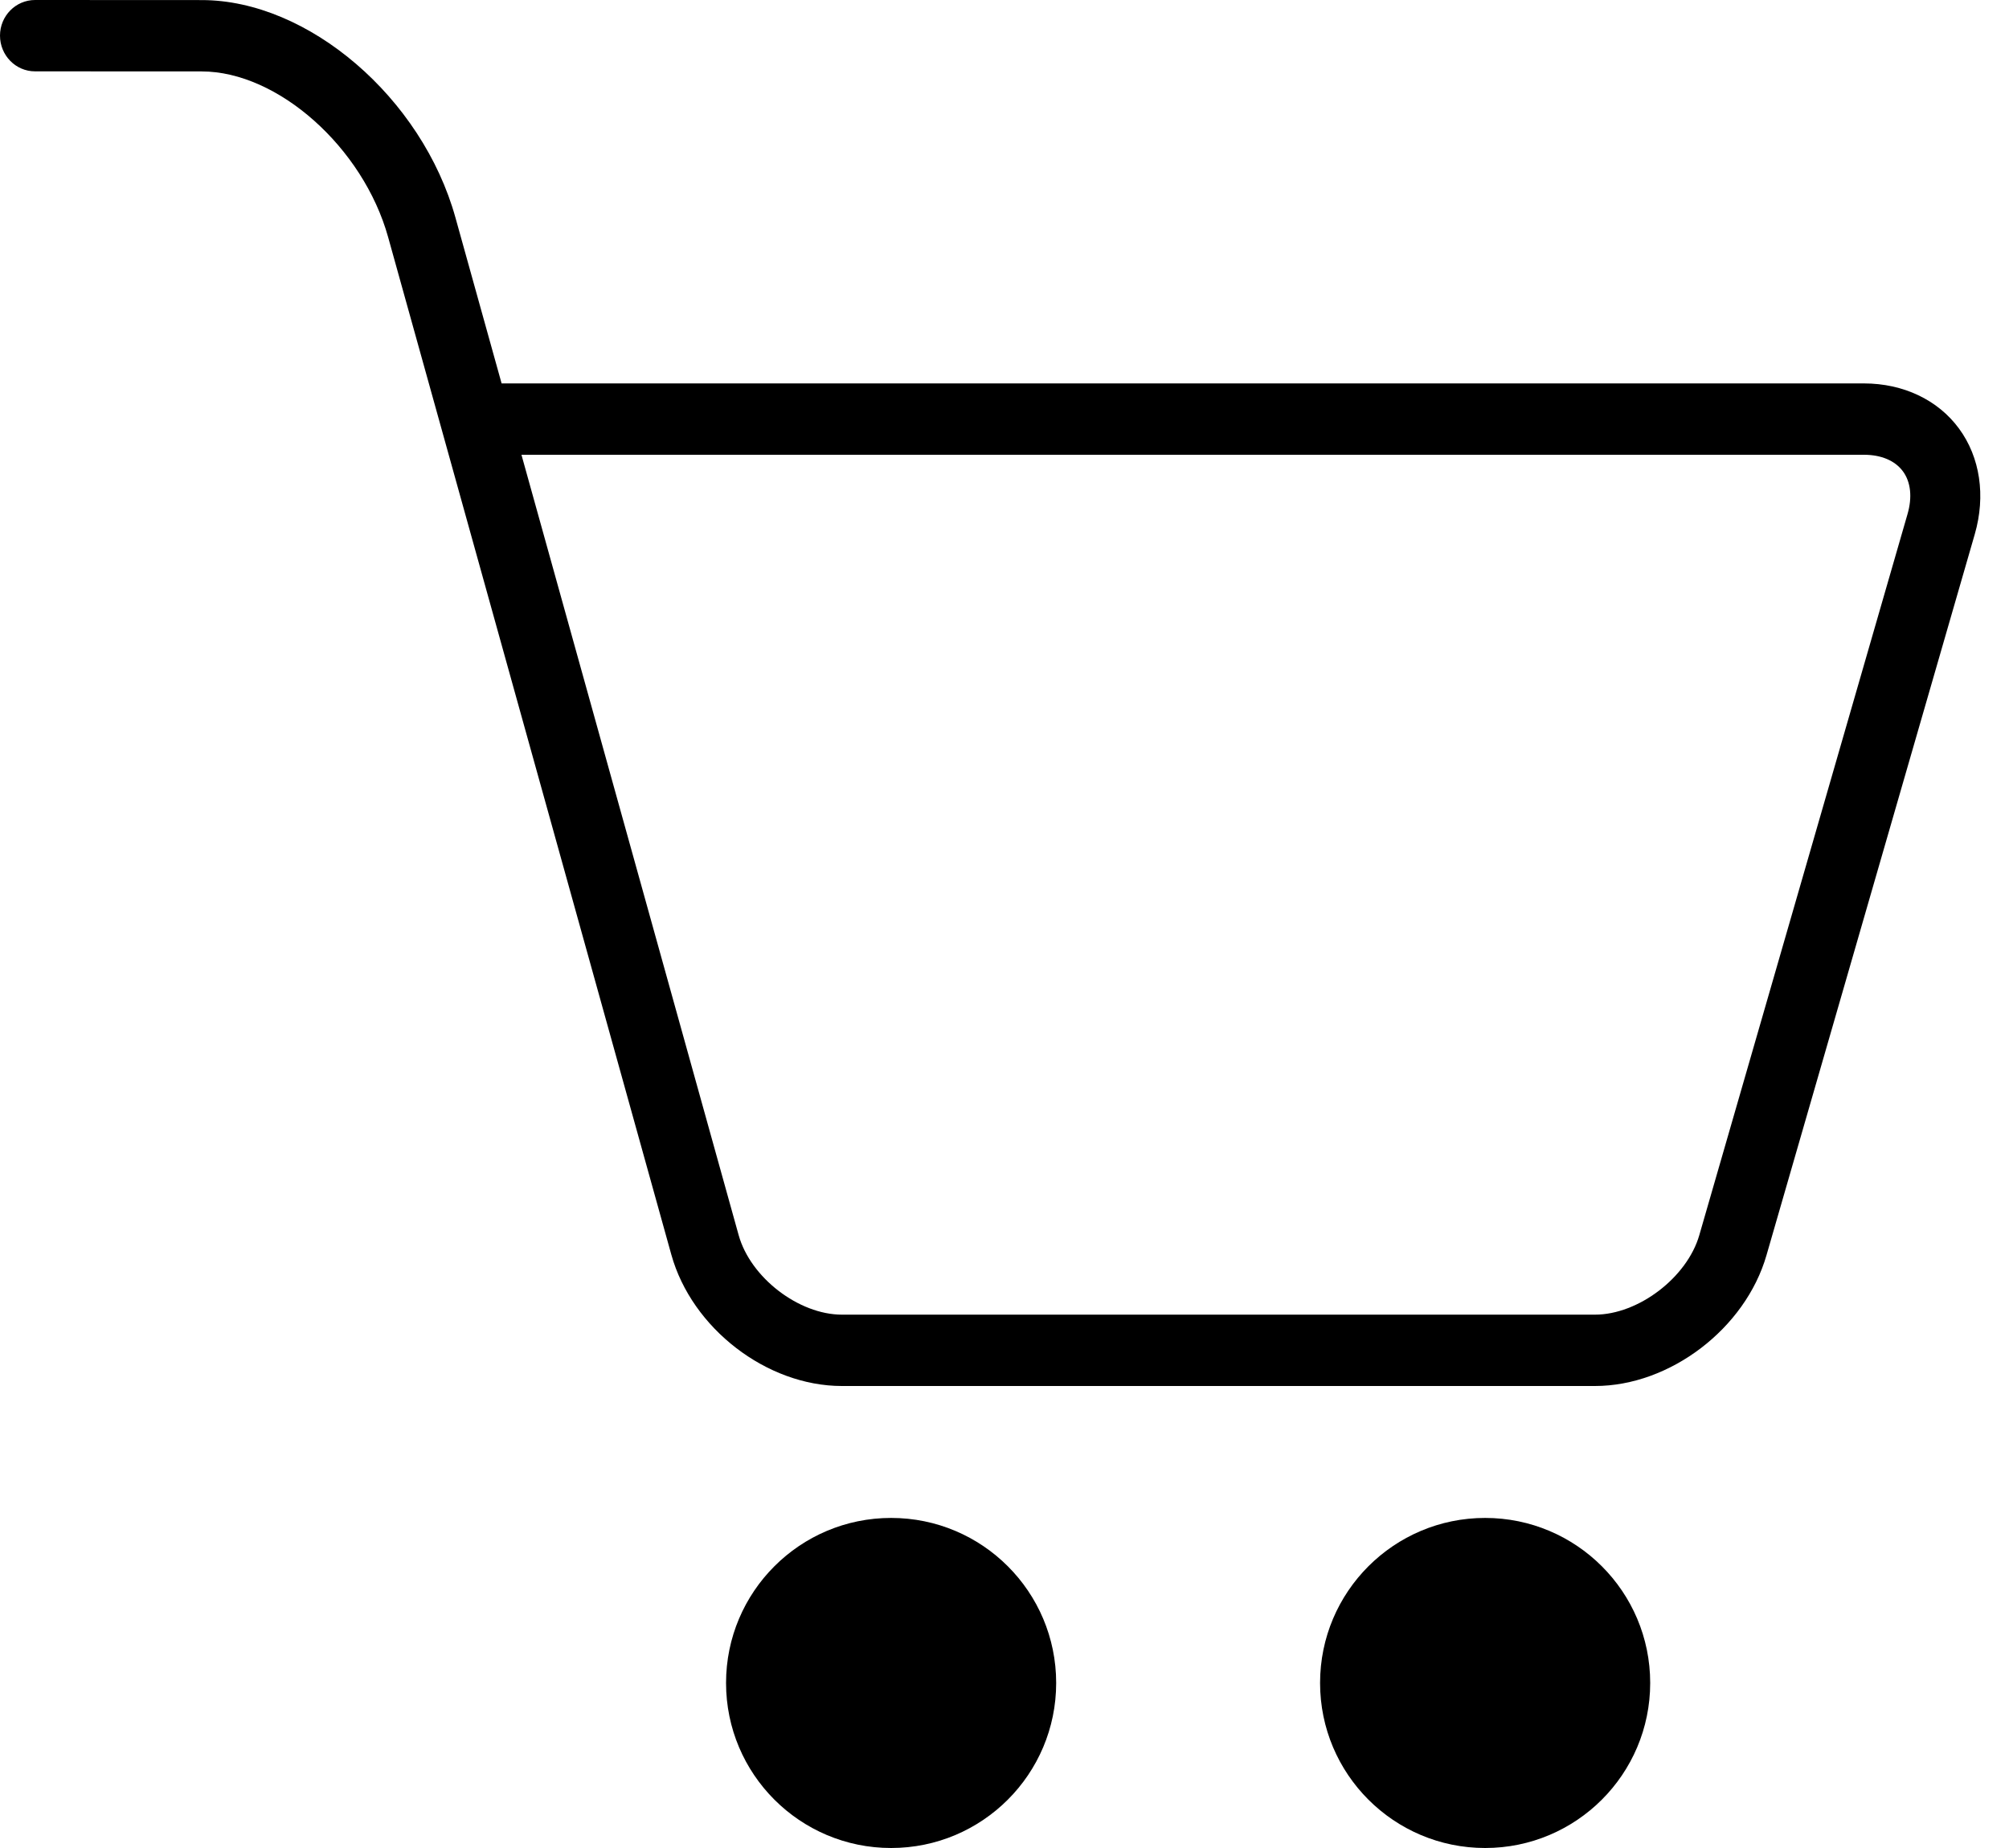
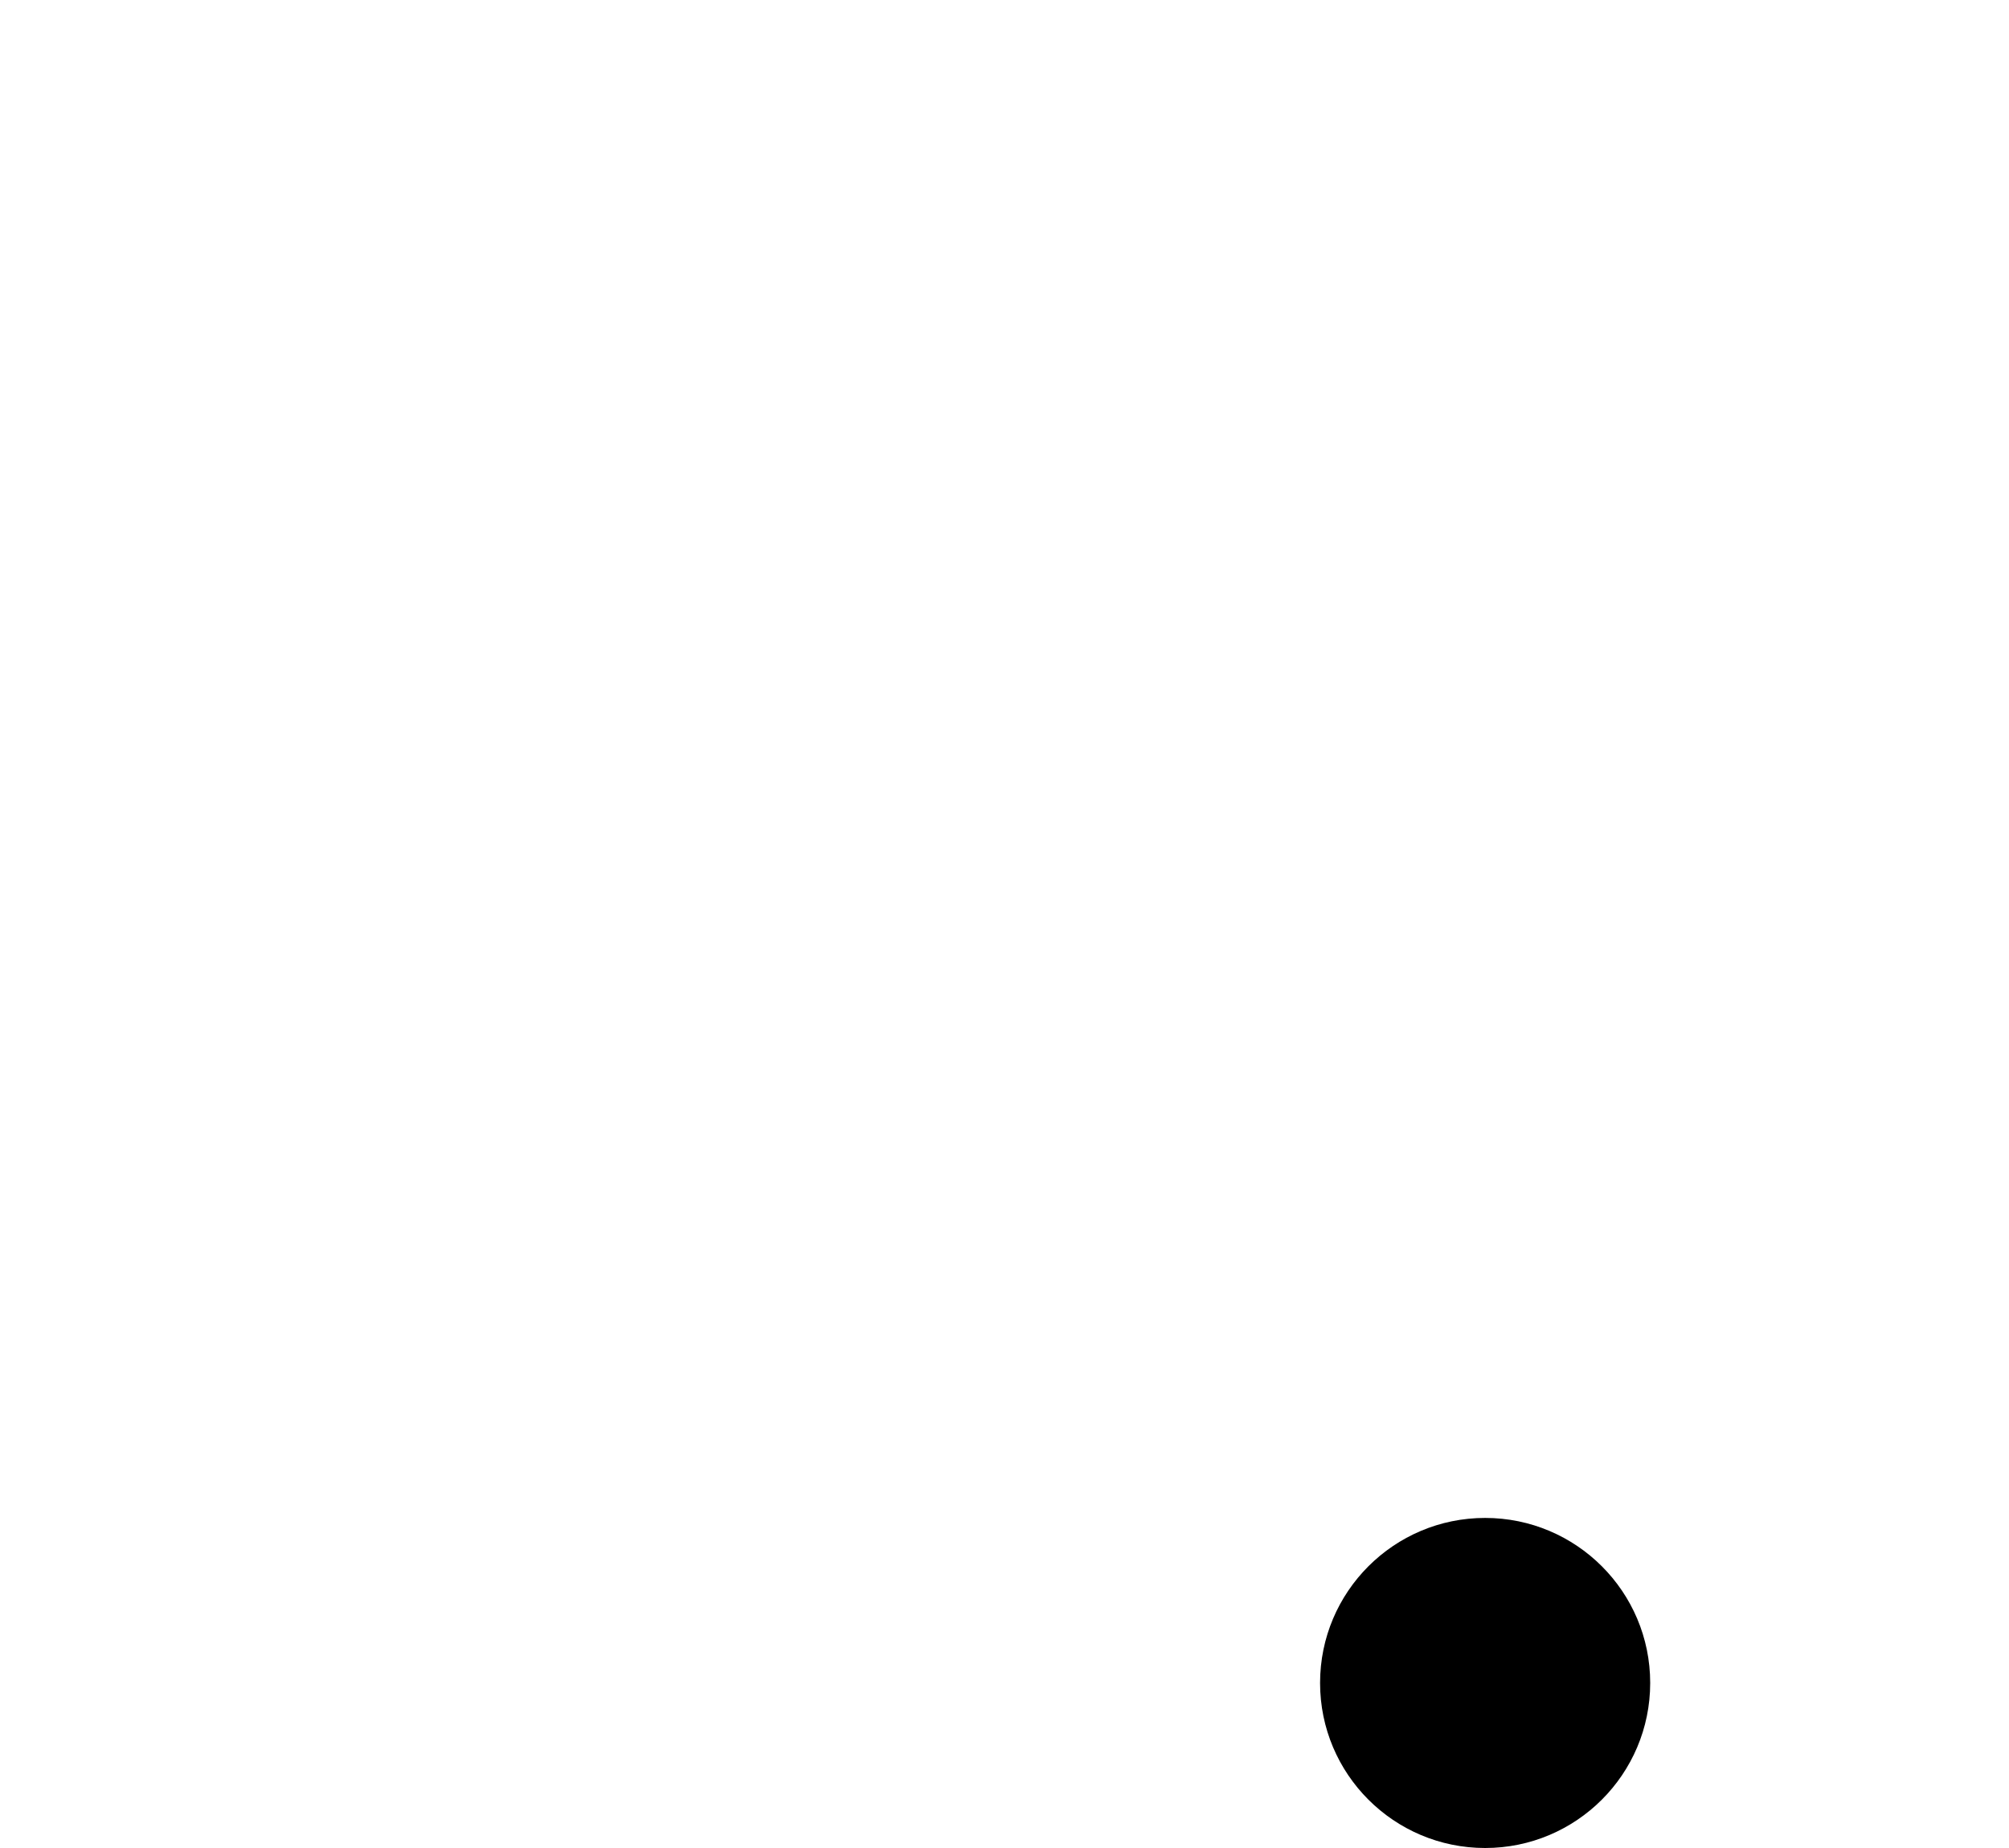
<svg xmlns="http://www.w3.org/2000/svg" width="25" height="23" viewBox="0 0 25 23" fill="none">
-   <circle cx="11.089" cy="20.946" r="2.054" fill="black" />
  <circle cx="18.481" cy="20.946" r="2.054" fill="black" />
-   <path fill-rule="evenodd" clip-rule="evenodd" d="M6.242 4.772H23.195C23.684 4.772 24.116 4.977 24.378 5.334C24.641 5.692 24.712 6.171 24.574 6.649L21.982 15.623C21.719 16.535 20.781 17.25 19.848 17.25H10.476C9.541 17.25 8.609 16.532 8.354 15.615L5.494 5.337L4.83 2.952C4.519 1.834 3.457 0.889 2.51 0.889L0.436 0.888C0.195 0.888 0 0.689 0 0.443C0 0.199 0.195 0 0.436 0L2.511 0.001C3.836 0.001 5.253 1.216 5.668 2.71L6.242 4.772ZM21.146 15.373L23.737 6.399C23.798 6.189 23.778 5.999 23.68 5.866C23.582 5.733 23.41 5.66 23.195 5.66H6.489L9.192 15.373C9.339 15.9 9.939 16.362 10.477 16.362H19.848C20.387 16.362 20.994 15.9 21.146 15.373Z" fill="black" />
</svg>